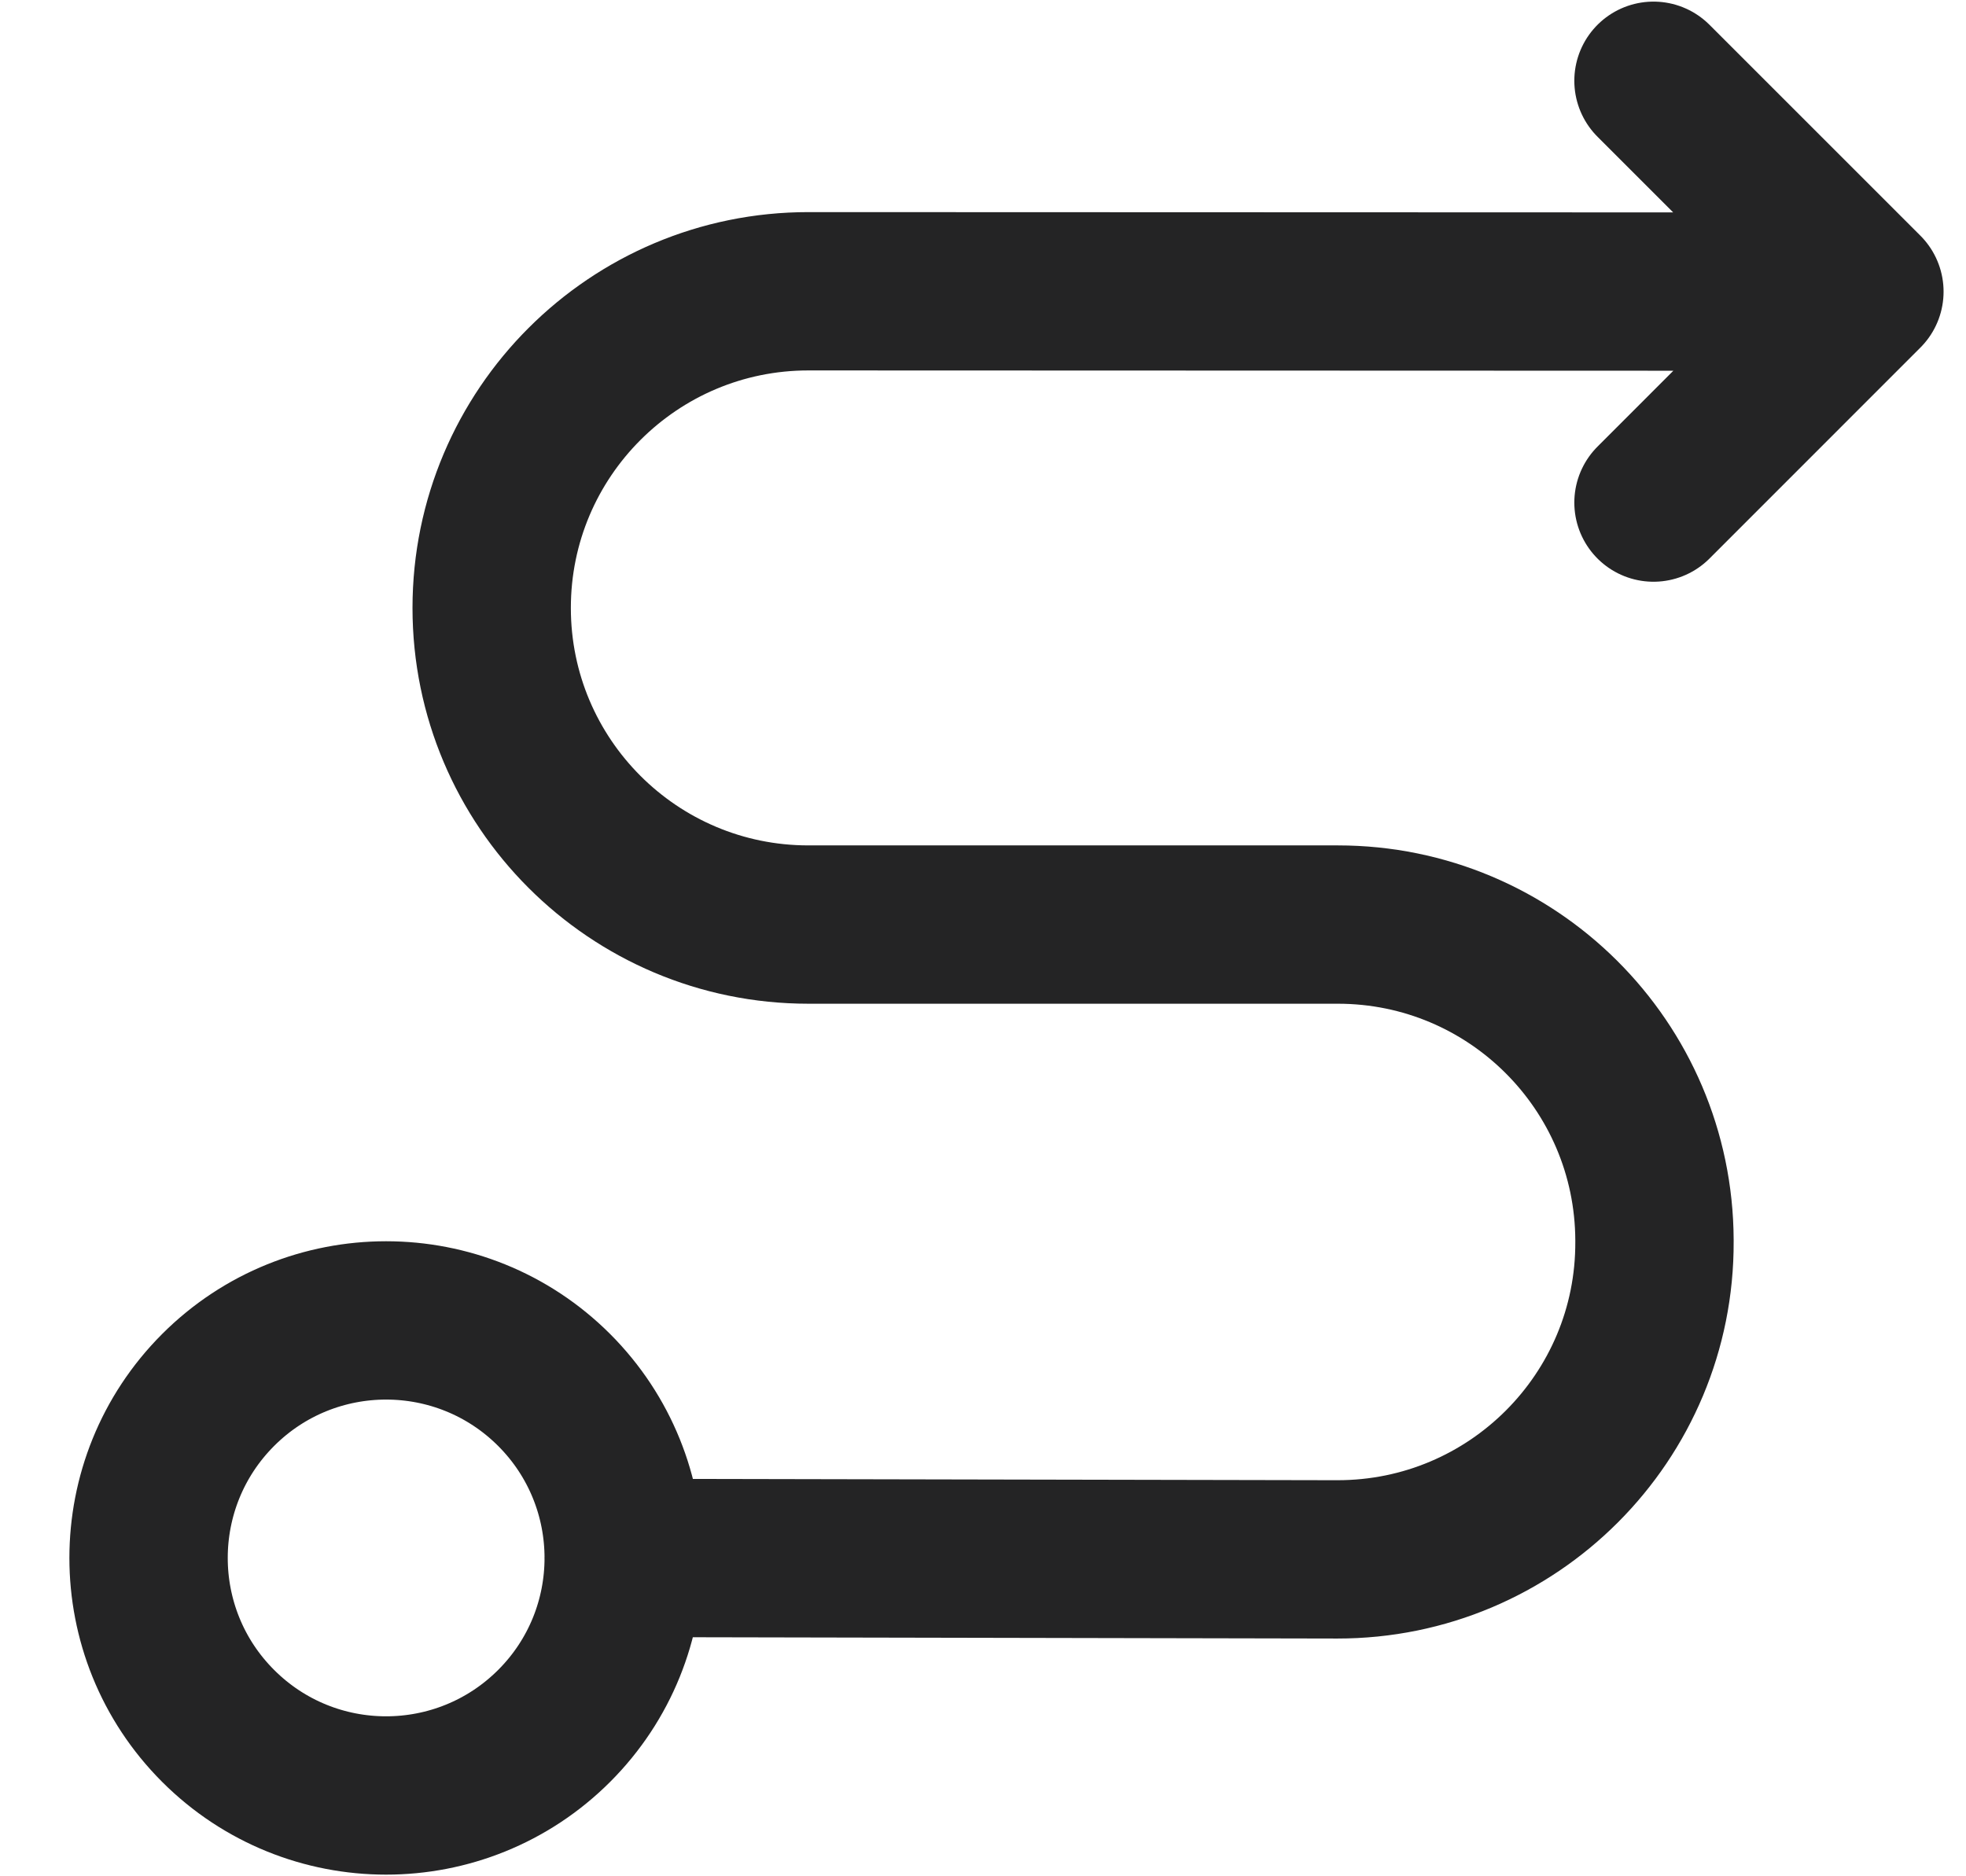
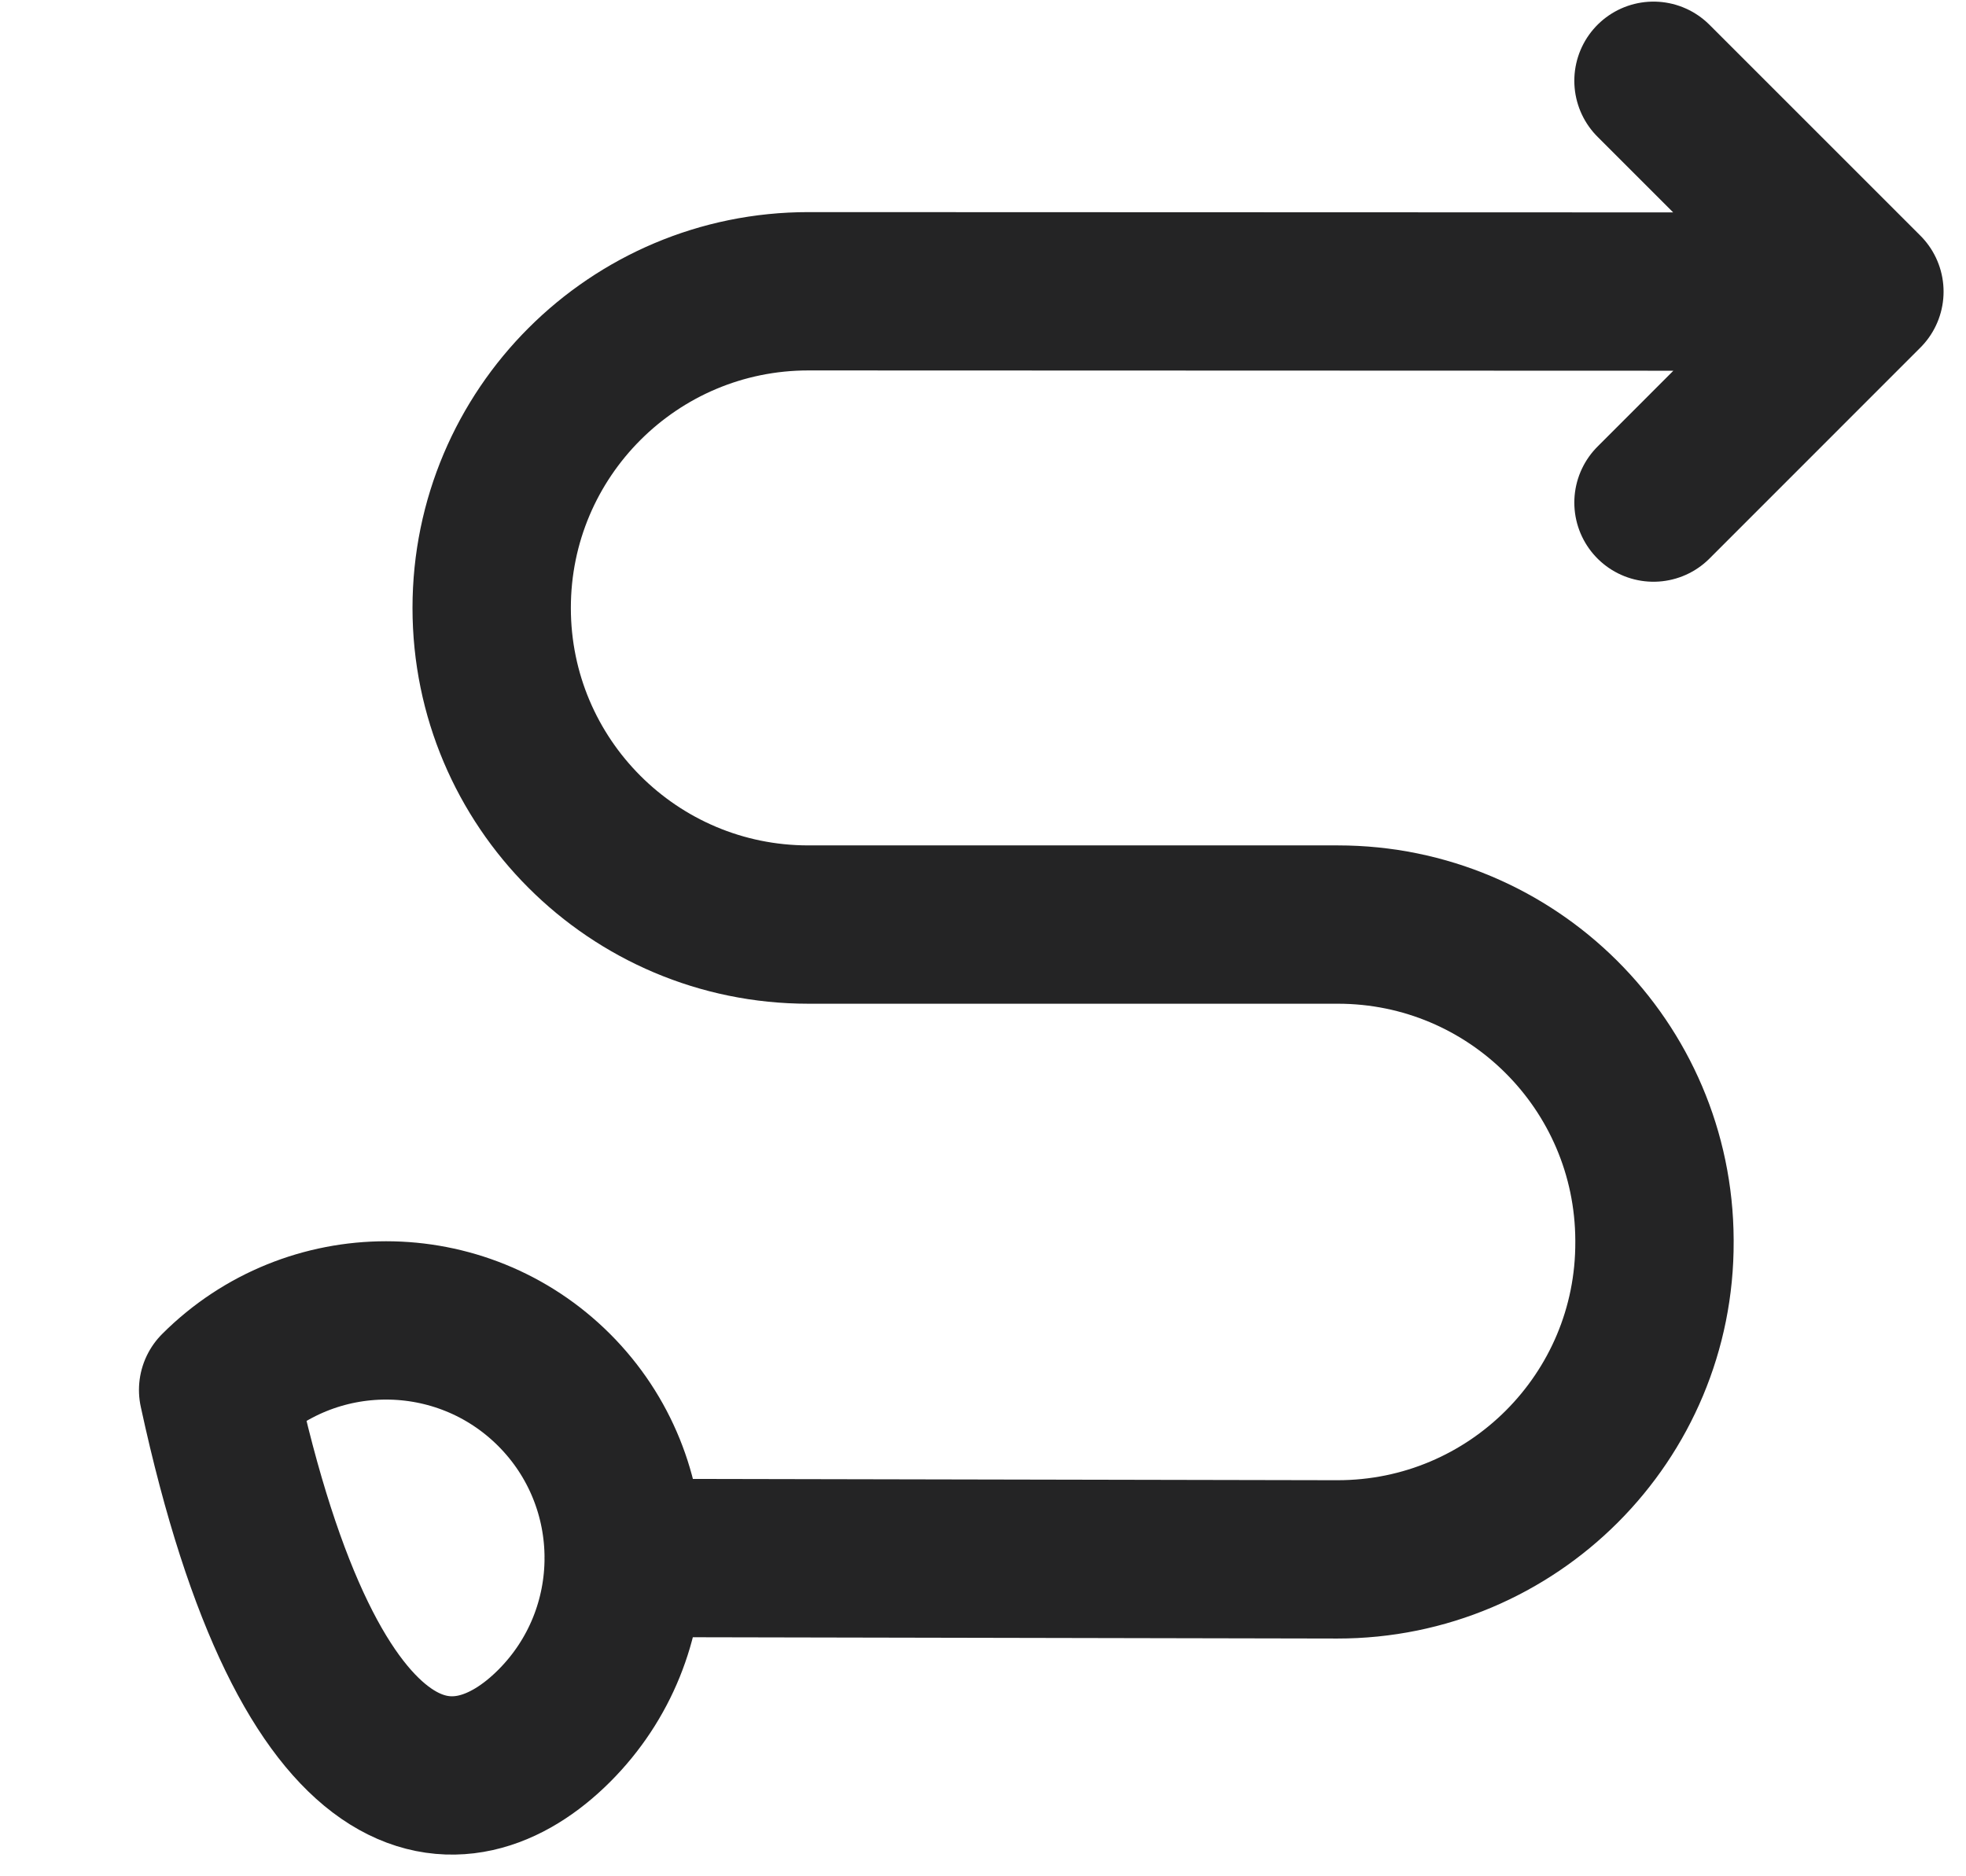
<svg xmlns="http://www.w3.org/2000/svg" width="22" height="21" viewBox="0 0 22 21" fill="none">
-   <path d="M6.979 17.437L14.963 17.453C16.929 17.456 18.523 15.86 18.514 13.895V13.878C18.506 11.926 16.922 10.348 14.971 10.348H9.046C7.089 10.348 5.502 8.761 5.502 6.804C5.502 4.846 7.091 3.259 9.048 3.26L20.863 3.264L18.503 5.625M20.863 3.264L18.503 0.904M6.201 19.317C7.239 18.279 7.239 16.596 6.201 15.557C5.162 14.519 3.479 14.519 2.441 15.557C1.403 16.596 1.403 18.279 2.441 19.317C3.479 20.355 5.162 20.355 6.201 19.317Z" stroke="#242425" stroke-width="1.772" stroke-linecap="round" stroke-linejoin="round" />
+   <path d="M6.979 17.437L14.963 17.453C16.929 17.456 18.523 15.86 18.514 13.895V13.878C18.506 11.926 16.922 10.348 14.971 10.348H9.046C7.089 10.348 5.502 8.761 5.502 6.804C5.502 4.846 7.091 3.259 9.048 3.26L20.863 3.264L18.503 5.625M20.863 3.264L18.503 0.904M6.201 19.317C7.239 18.279 7.239 16.596 6.201 15.557C5.162 14.519 3.479 14.519 2.441 15.557C3.479 20.355 5.162 20.355 6.201 19.317Z" stroke="#242425" stroke-width="1.772" stroke-linecap="round" stroke-linejoin="round" />
</svg>